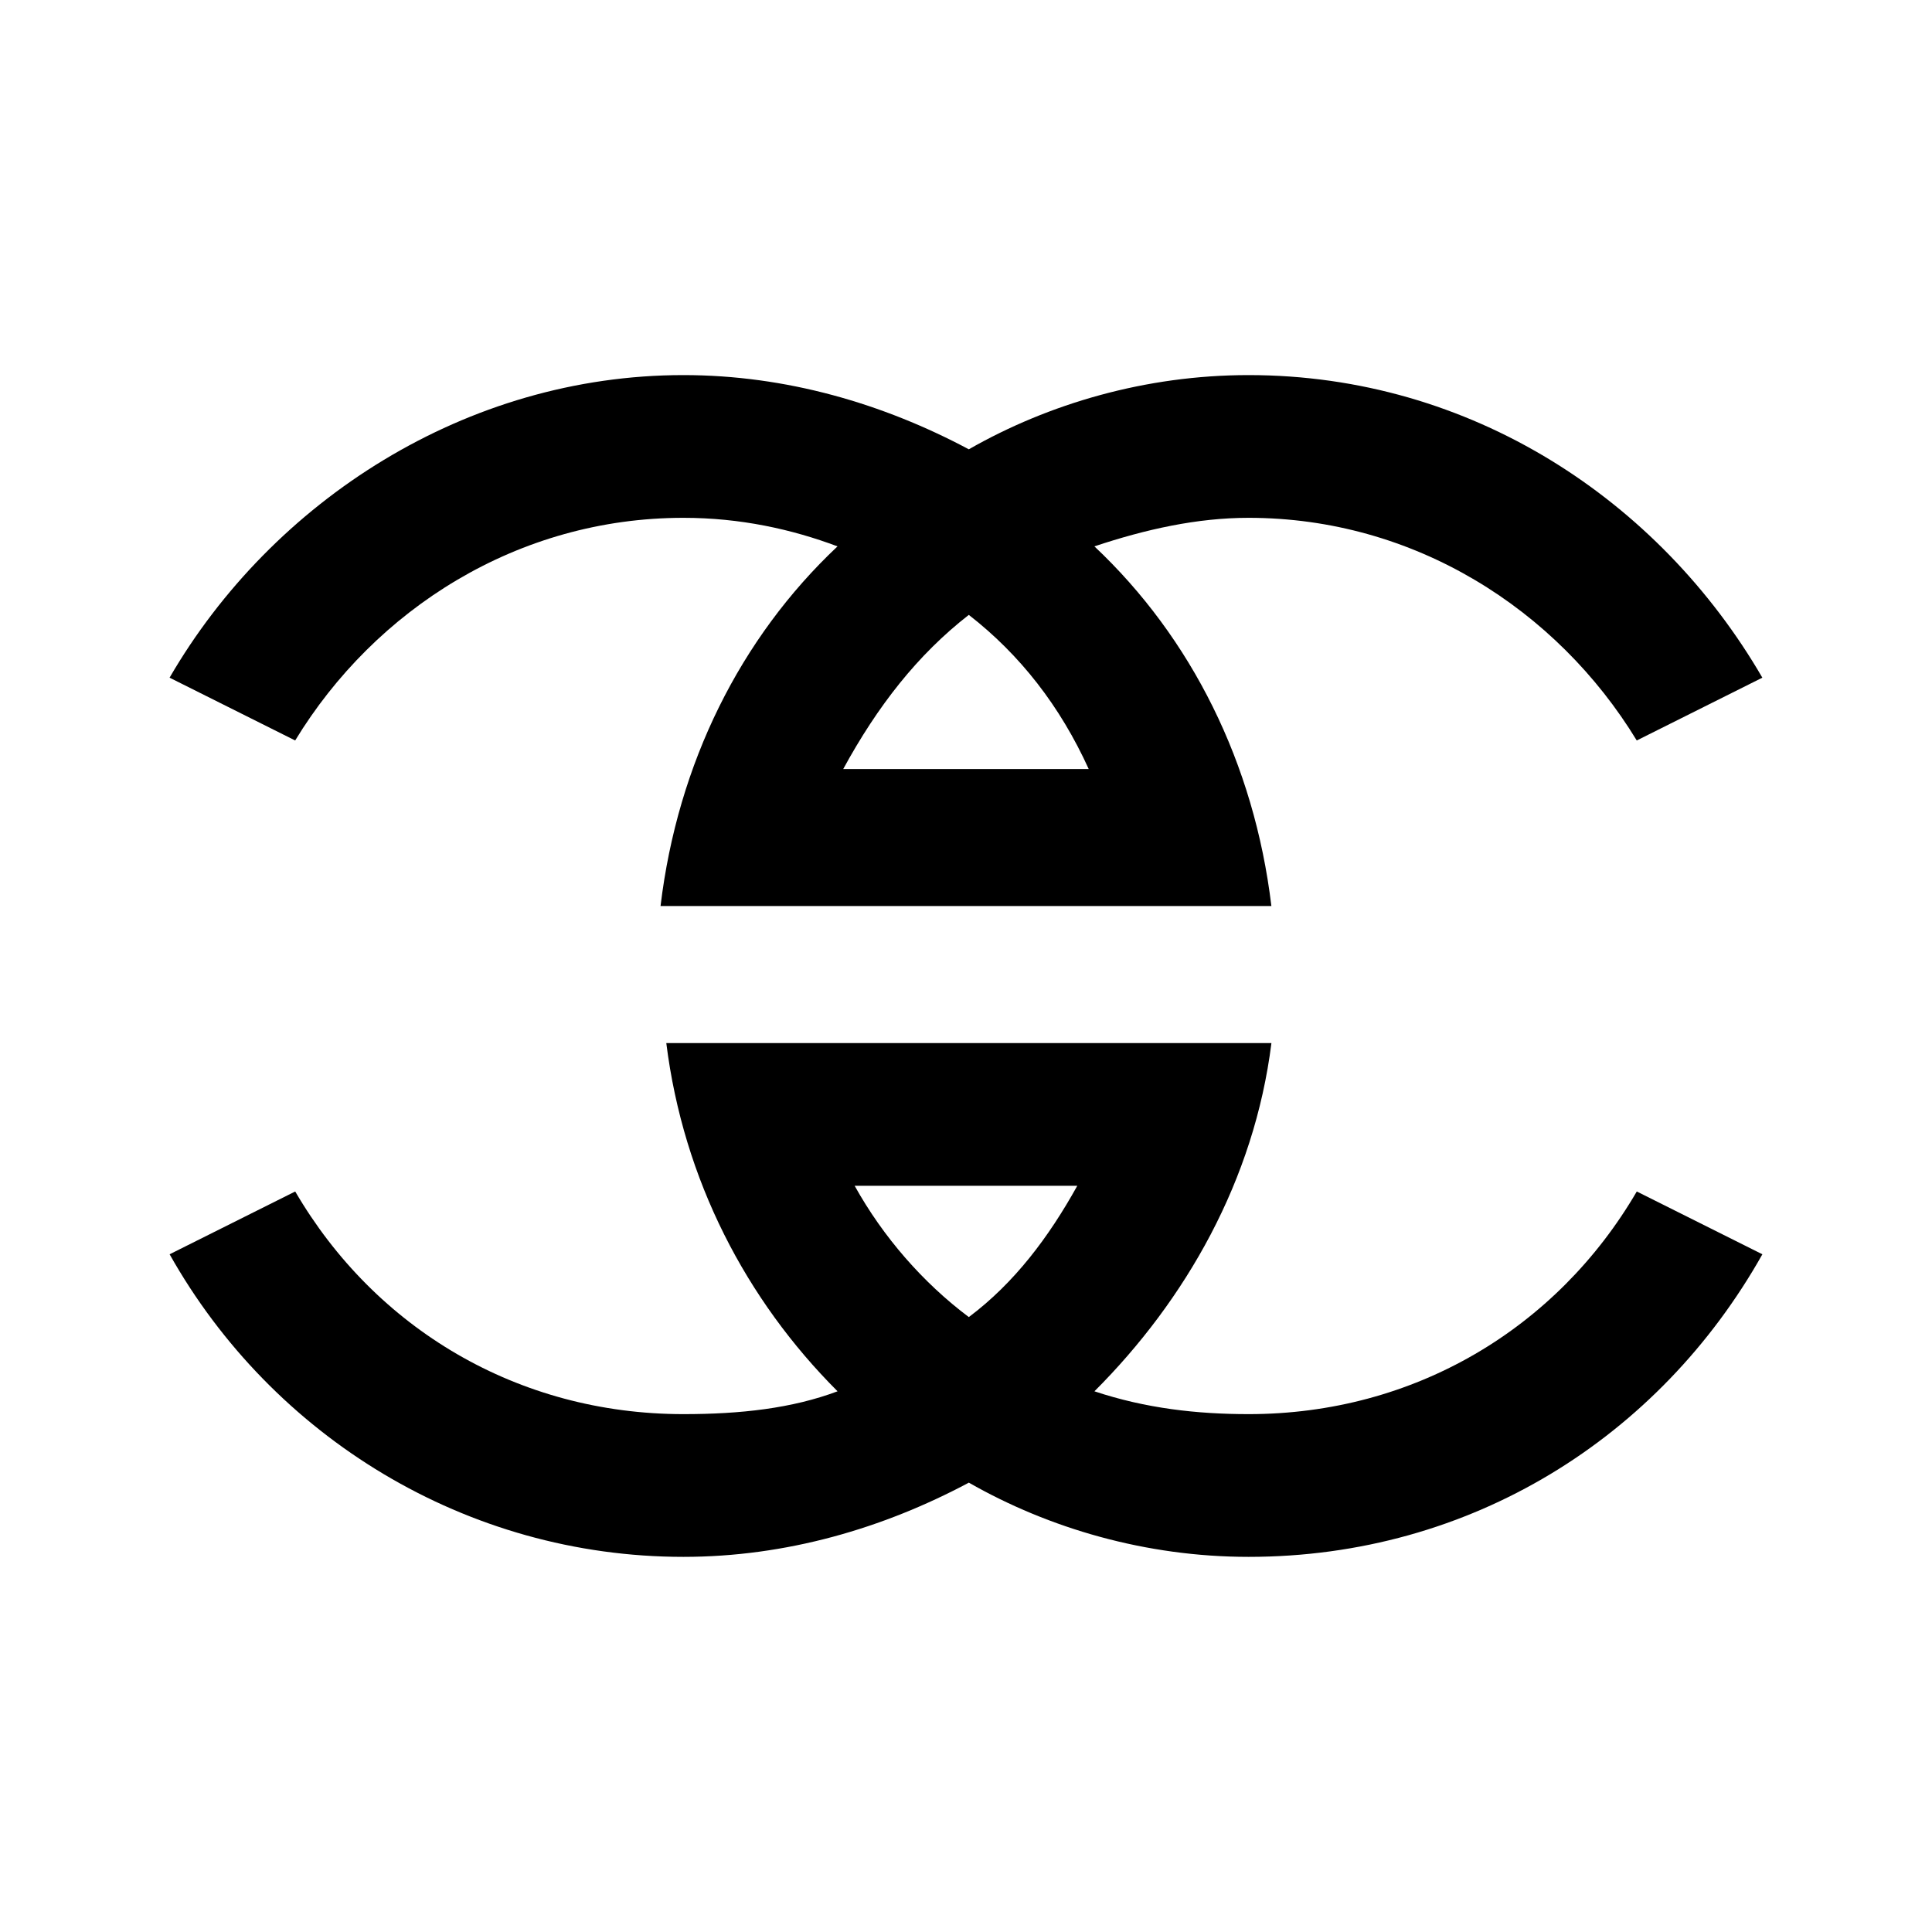
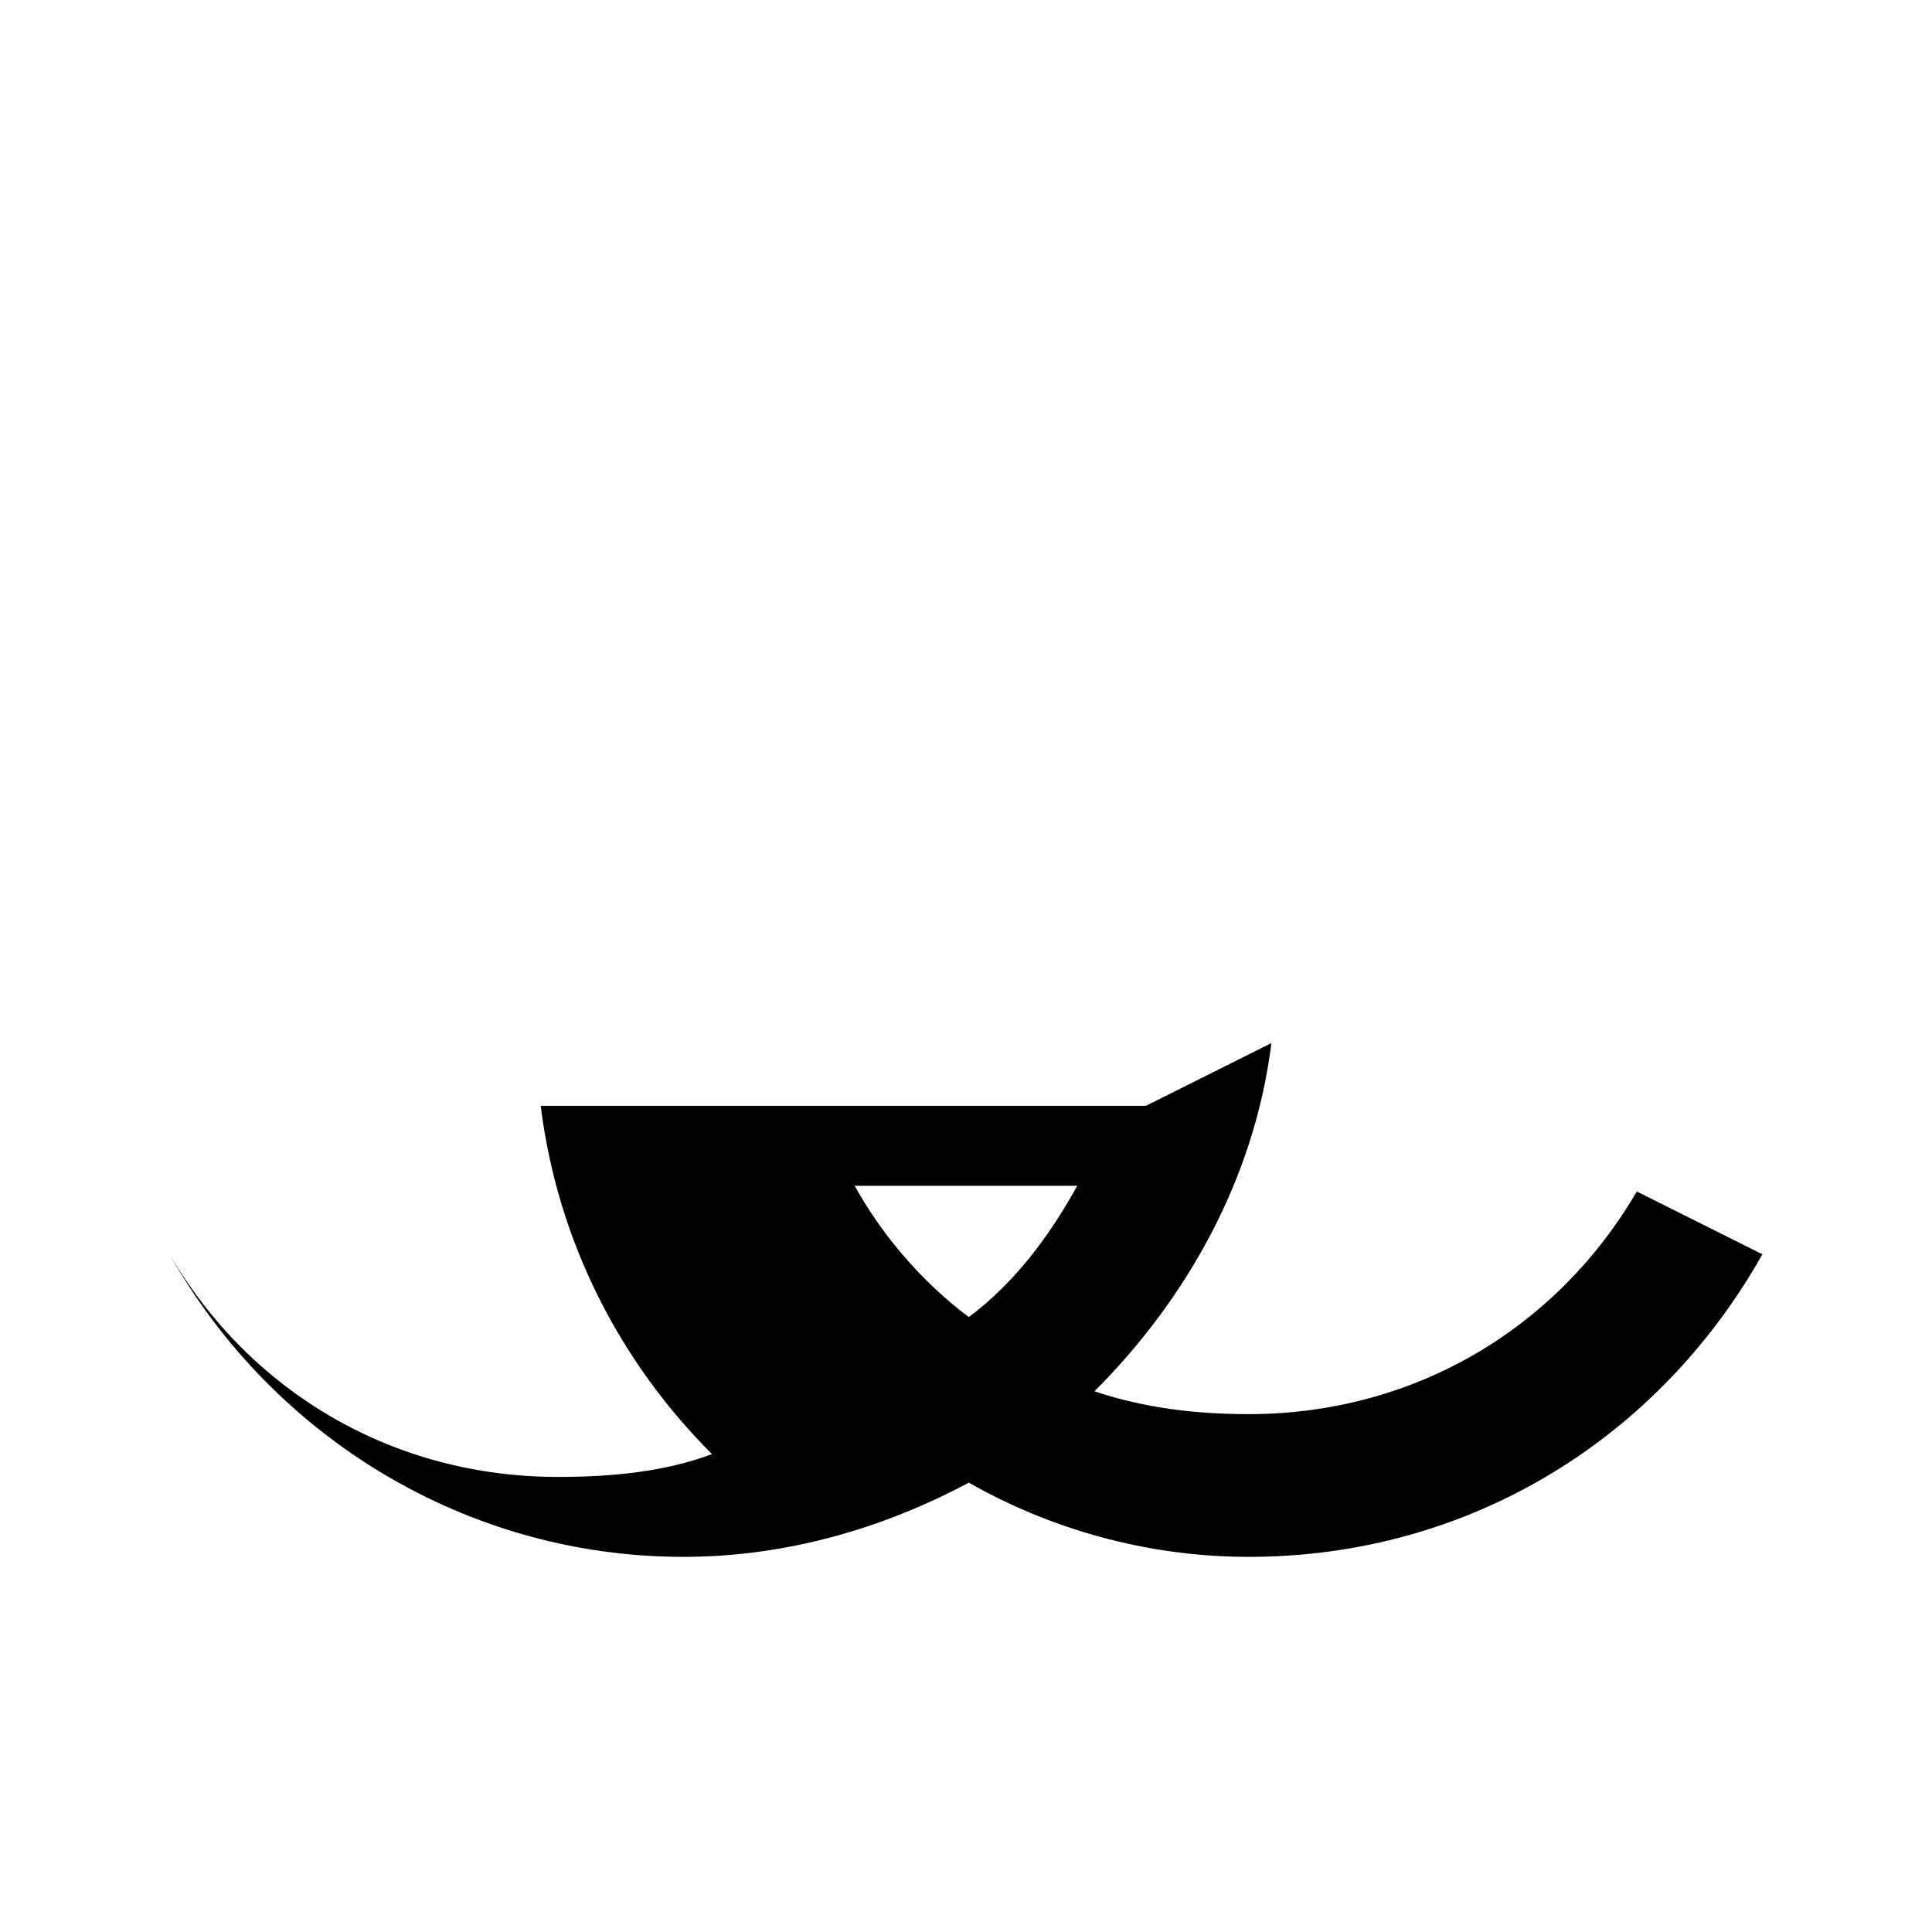
<svg xmlns="http://www.w3.org/2000/svg" fill="#000000" width="800px" height="800px" version="1.1" viewBox="144 144 512 512">
  <g fill-rule="evenodd">
-     <path d="m319.05 384.11c4.539-37.824 21.18-71.109 46.902-95.316-12.105-4.539-25.719-7.566-40.848-7.566-43.875 0-81.699 24.207-102.88 59.004l-33.285-16.641c27.234-46.902 78.672-80.188 136.16-80.188 27.234 0 52.953 7.566 75.648 19.668 21.18-12.105 46.902-19.668 74.133-19.668 59.004 0 108.93 33.285 136.16 80.188l-33.285 16.641c-21.18-34.797-59.004-59.004-102.88-59.004-13.617 0-27.234 3.027-40.848 7.566 25.719 24.207 42.363 57.492 46.902 95.316h-161.88zm113.47-36.312c-7.566-16.641-18.156-30.258-31.773-40.848-13.617 10.59-24.207 24.207-33.285 40.848z" />
-     <path d="m480.94 420.42c-4.539 36.312-22.695 68.082-46.902 92.289 13.617 4.539 27.234 6.051 40.848 6.051 43.875 0 81.699-22.695 102.88-59.004l33.285 16.641c-27.234 48.414-77.16 80.188-136.16 80.188-27.234 0-52.953-7.566-74.133-19.668-22.695 12.105-48.414 19.668-75.648 19.668-57.492 0-108.93-31.773-136.16-80.188l33.285-16.641c21.18 36.312 59.004 59.004 102.88 59.004 15.129 0 28.746-1.512 40.848-6.051-24.207-24.207-40.848-55.98-45.387-92.289h160.37zm-110.45 37.824c7.566 13.617 18.156 25.719 30.258 34.797 12.105-9.078 21.18-21.18 28.746-34.797z" />
+     <path d="m480.94 420.42c-4.539 36.312-22.695 68.082-46.902 92.289 13.617 4.539 27.234 6.051 40.848 6.051 43.875 0 81.699-22.695 102.88-59.004l33.285 16.641c-27.234 48.414-77.16 80.188-136.16 80.188-27.234 0-52.953-7.566-74.133-19.668-22.695 12.105-48.414 19.668-75.648 19.668-57.492 0-108.93-31.773-136.16-80.188c21.18 36.312 59.004 59.004 102.88 59.004 15.129 0 28.746-1.512 40.848-6.051-24.207-24.207-40.848-55.98-45.387-92.289h160.37zm-110.45 37.824c7.566 13.617 18.156 25.719 30.258 34.797 12.105-9.078 21.18-21.18 28.746-34.797z" />
  </g>
</svg>